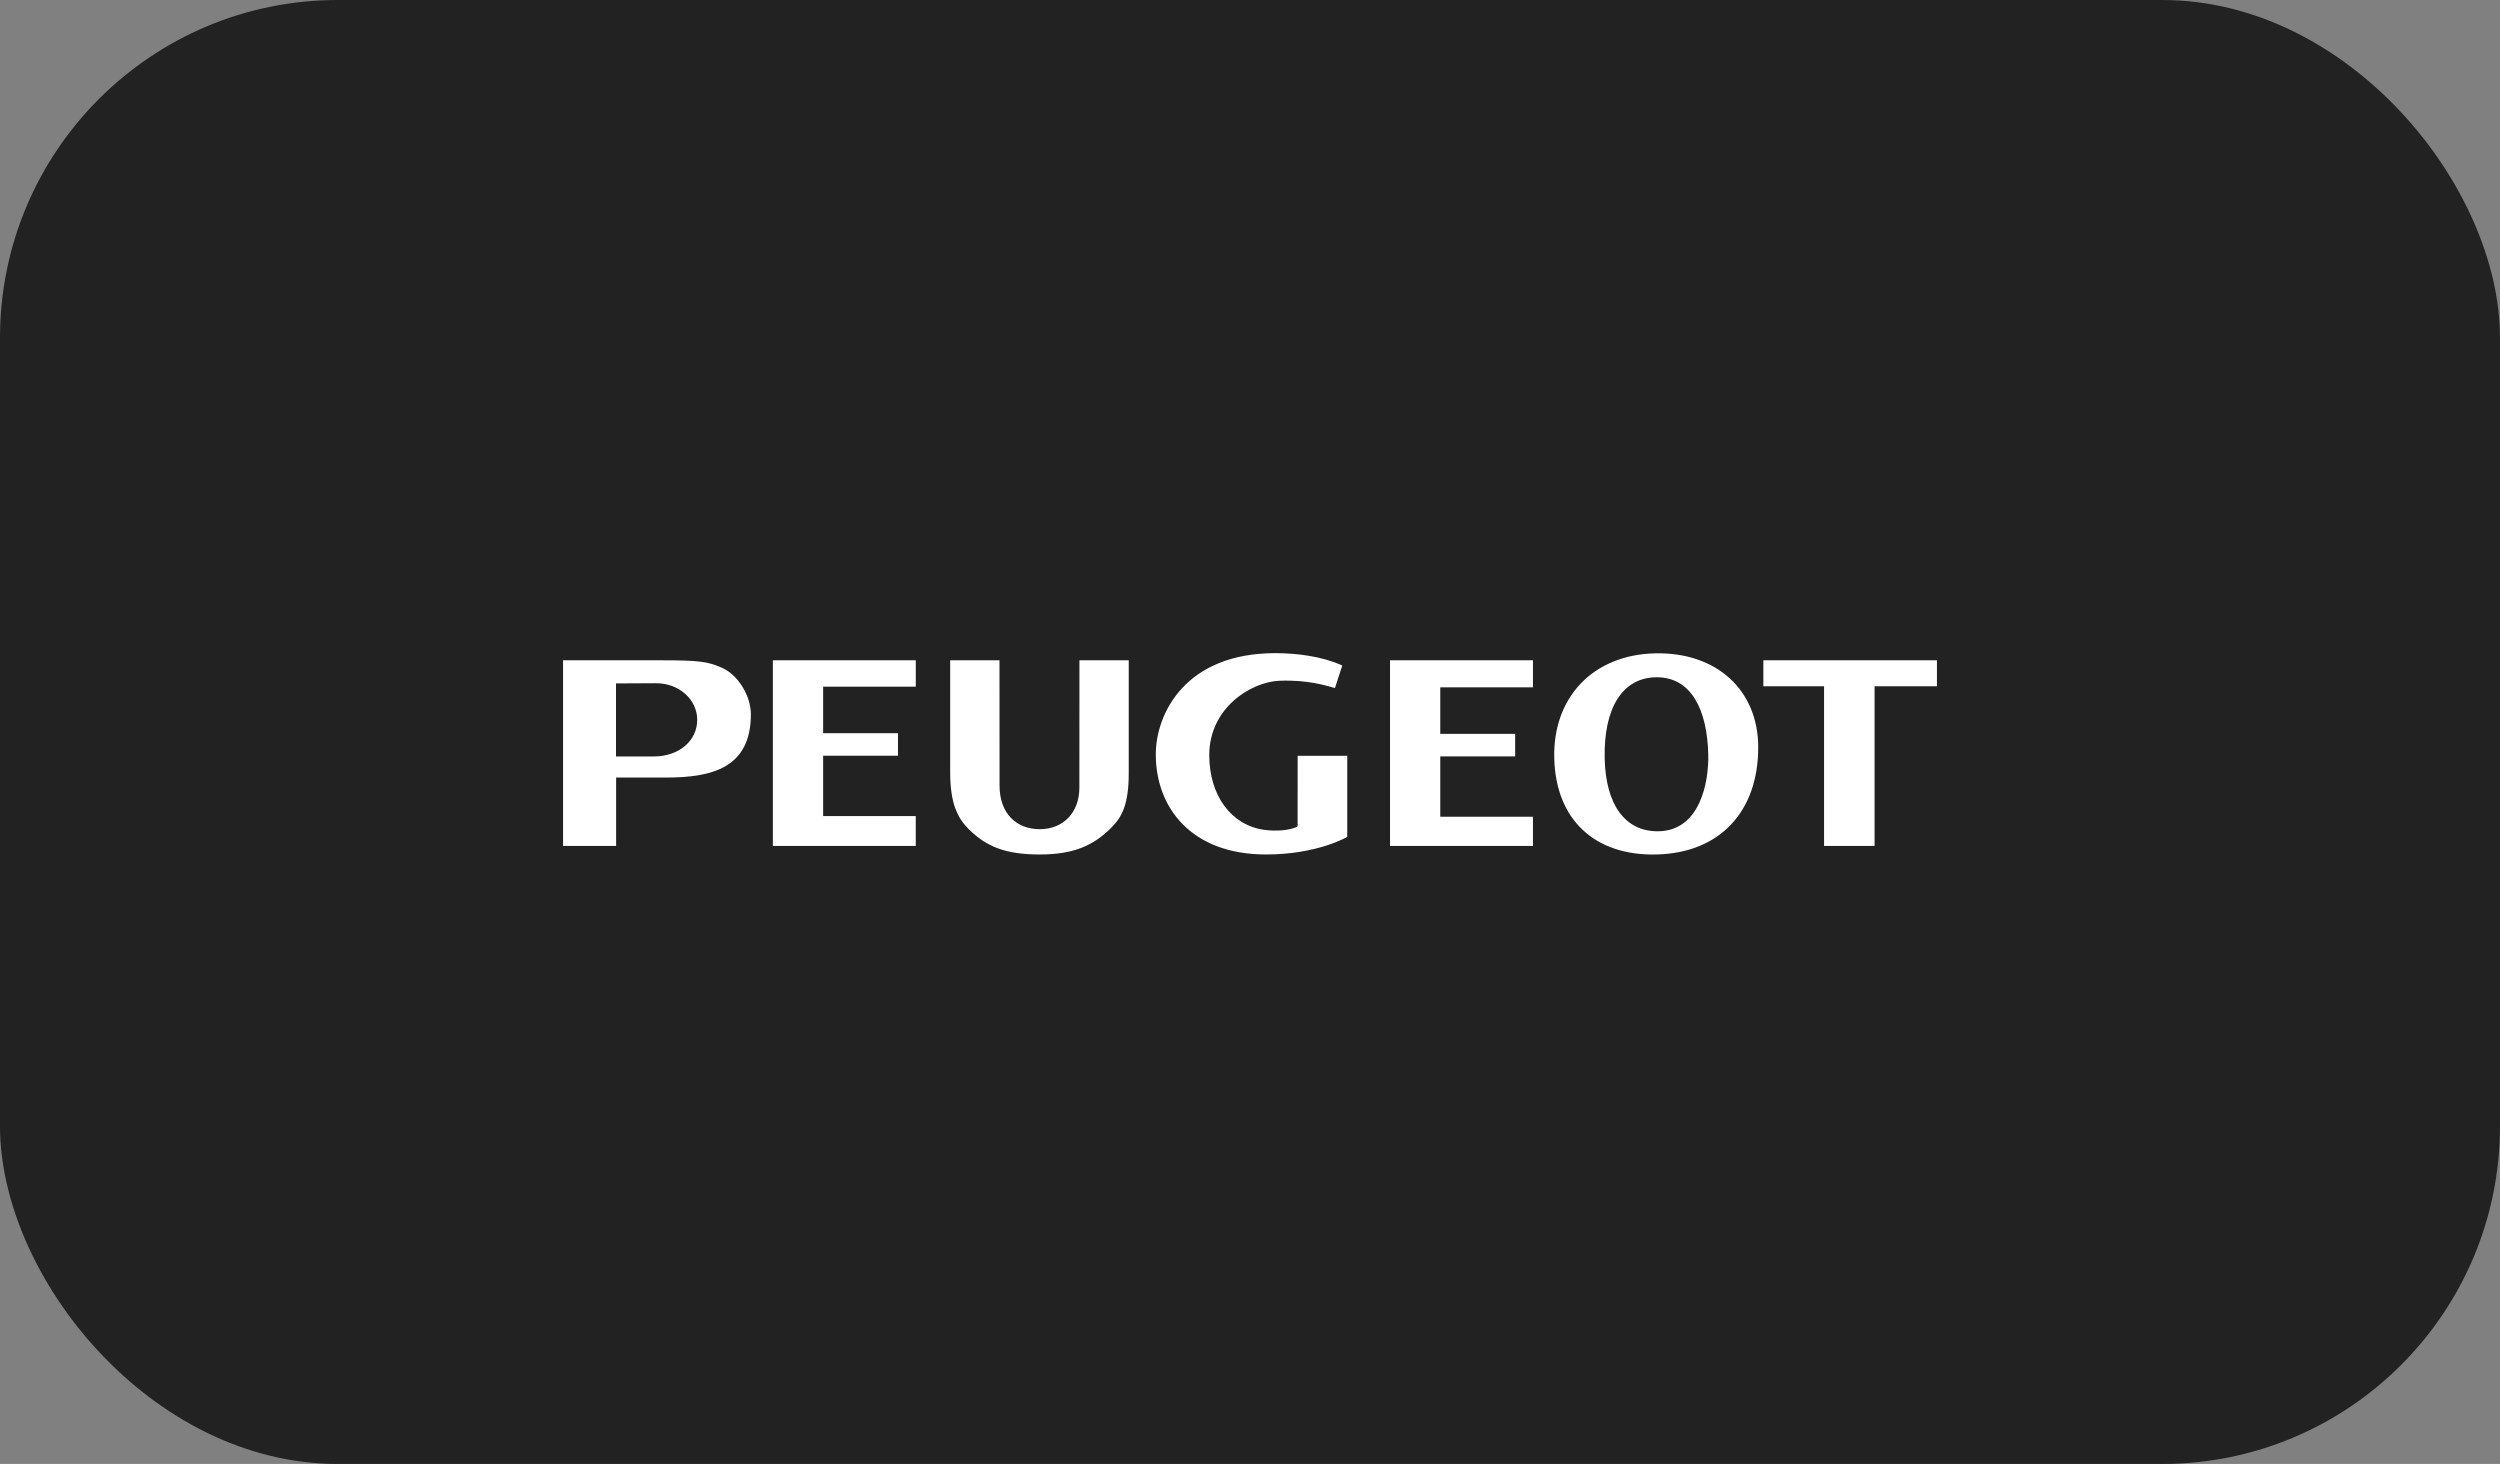
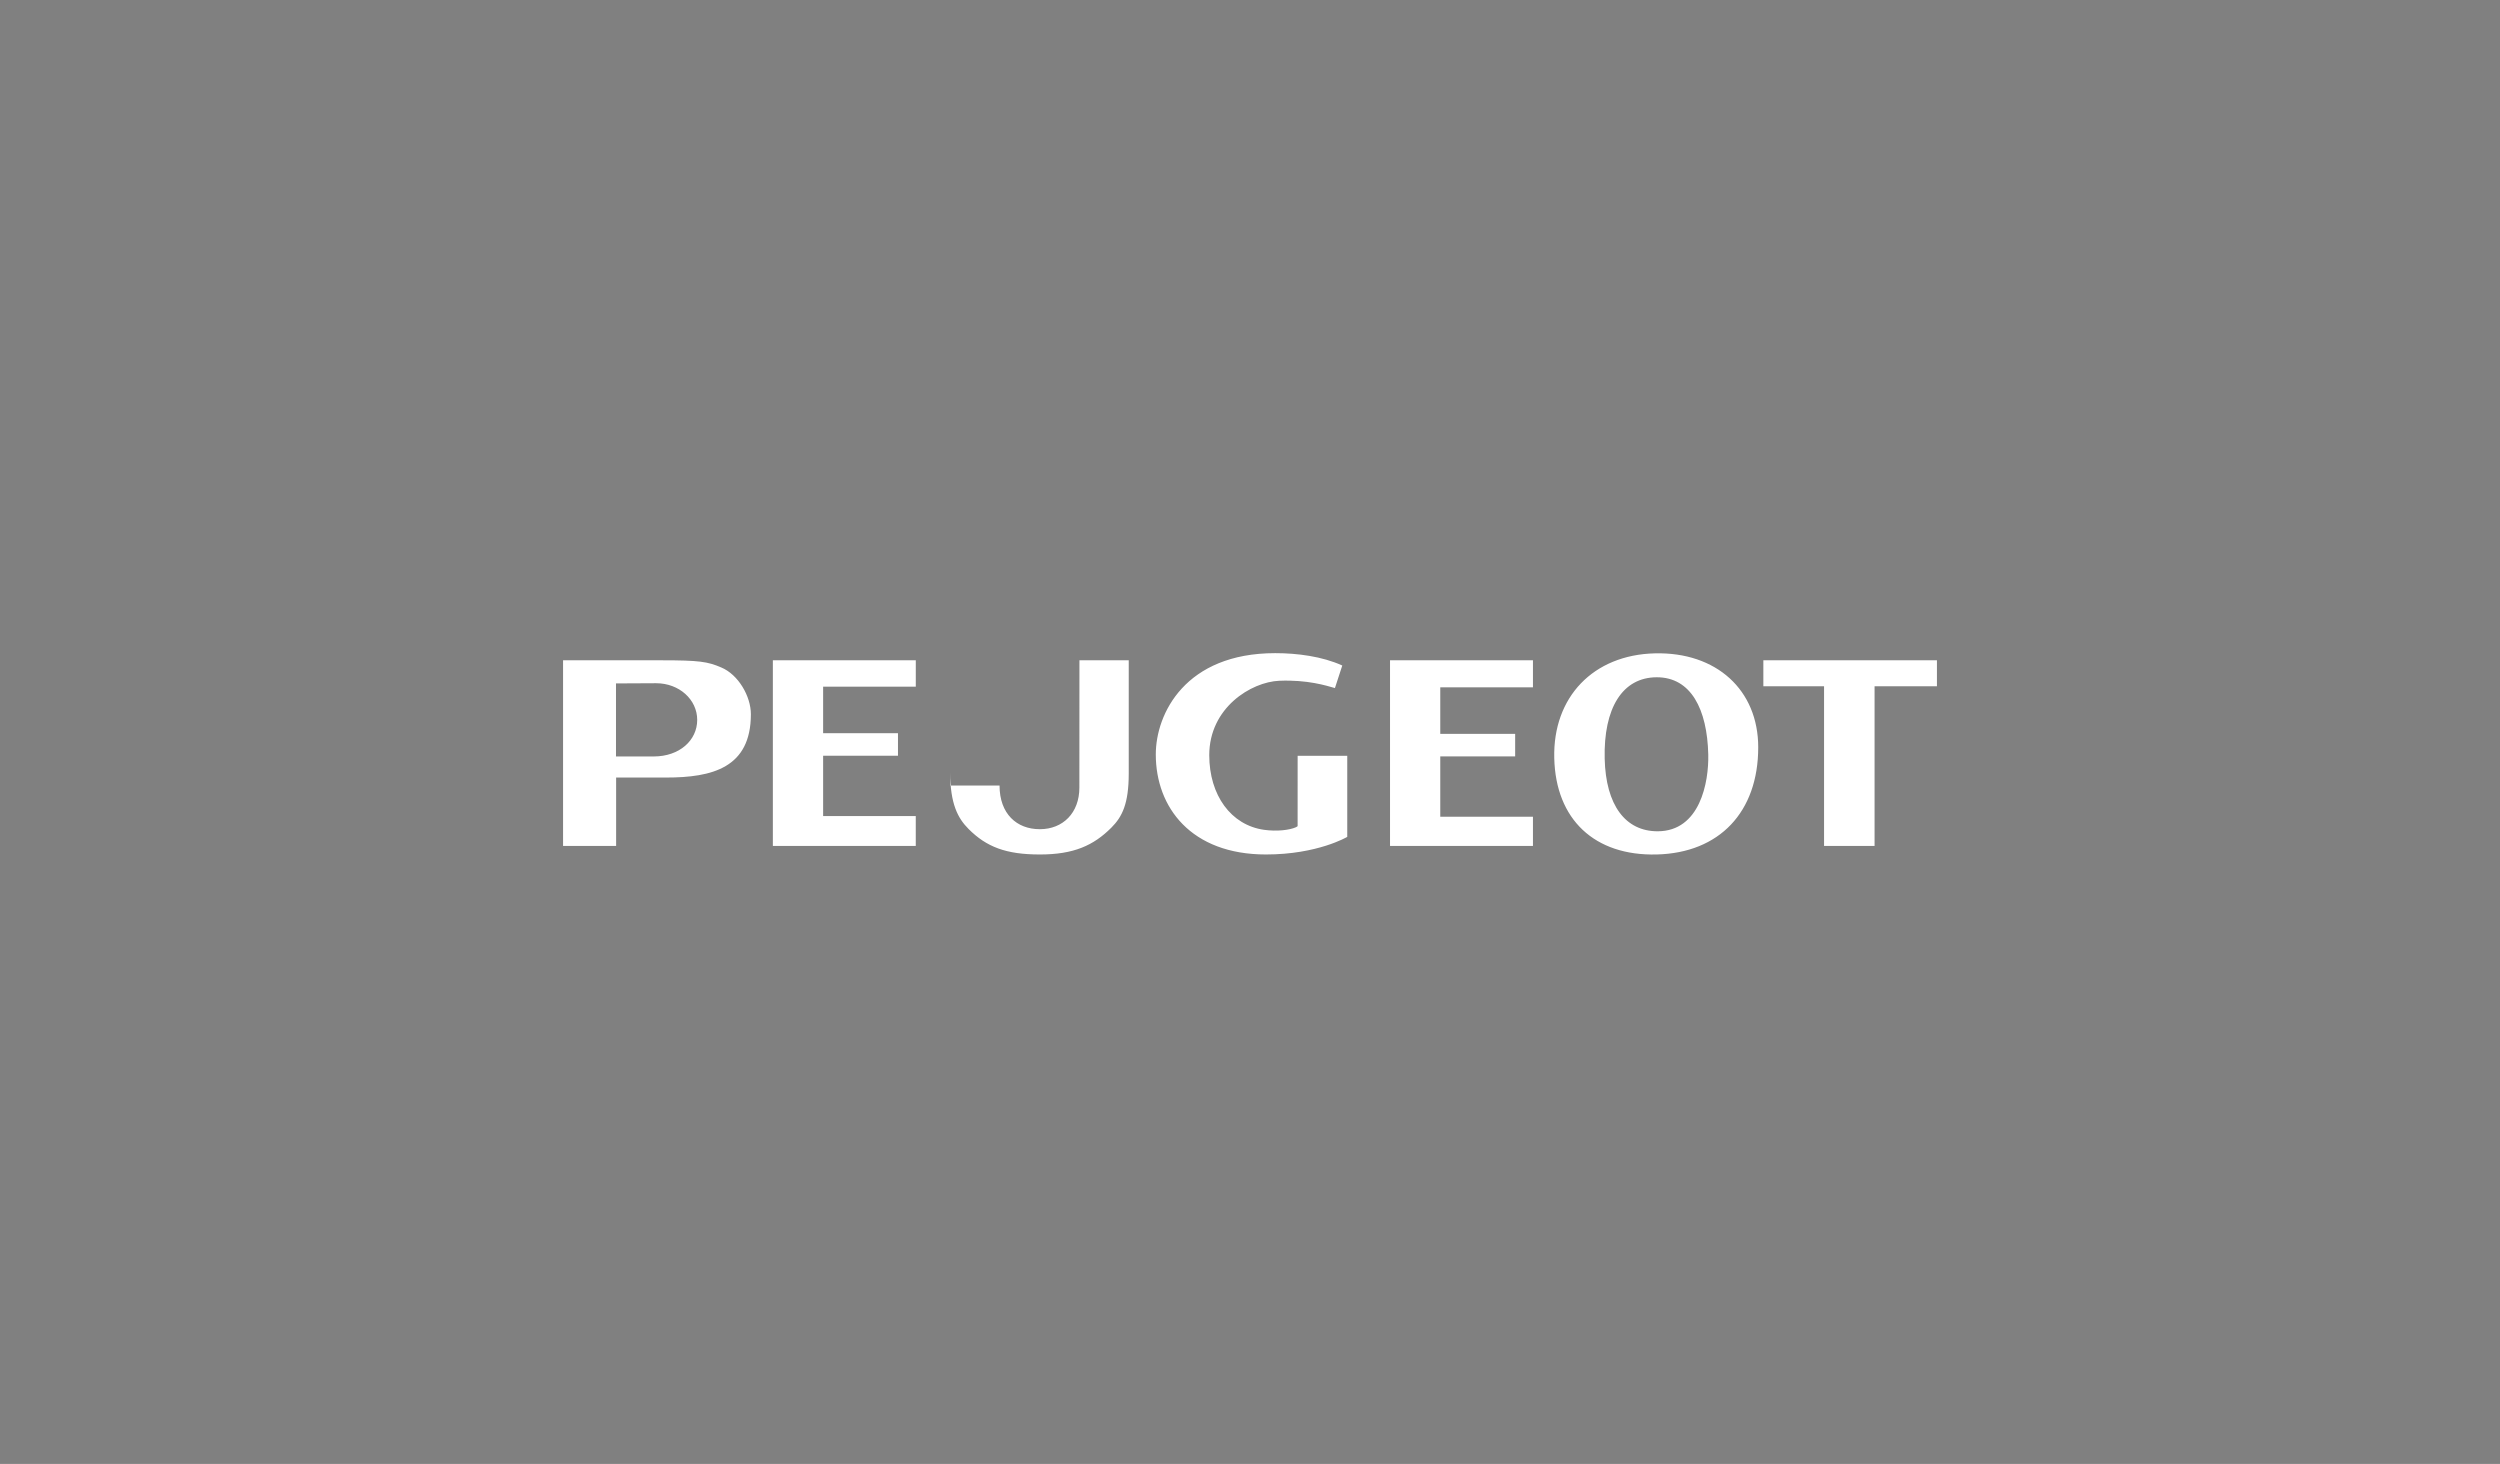
<svg xmlns="http://www.w3.org/2000/svg" width="111" height="65" viewBox="0 0 111 65" fill="none">
  <rect x="0" y="0" width="111" height="65" fill="#808080" stroke="none" />
-   <rect width="111" height="65" rx="15" fill="#222222" />
-   <path fill-rule="evenodd" clip-rule="evenodd" d="M78.065 33.181C78.065 36.051 76.346 37.87 73.556 37.939C70.801 38.007 69.073 36.389 69.009 33.659C68.943 30.947 70.744 29.075 73.475 29.009C76.205 28.941 78.065 30.63 78.065 33.181ZM63.948 36.262H68.063V37.56H61.717V29.317H68.063V30.517H63.948V32.584H67.273V33.585H63.948V36.262ZM36.546 36.233H40.66V37.559H34.315V29.317H40.661V30.487H36.547V32.553H39.87V33.554H36.547V36.233H36.546ZM46.159 37.939H46.173C47.67 37.939 48.553 37.541 49.346 36.746C49.821 36.271 50.116 35.694 50.116 34.344V29.317H47.927C47.927 29.317 47.924 33.7 47.924 34.971C47.924 36.095 47.191 36.816 46.173 36.816H46.163C45.143 36.816 44.38 36.134 44.38 34.879C44.38 33.623 44.377 29.317 44.377 29.317H42.188V34.294C42.188 35.69 42.529 36.331 43.005 36.807C43.799 37.604 44.669 37.939 46.164 37.939H46.159ZM25 29.317H29.383C31.045 29.317 31.424 29.376 32.023 29.635C32.782 29.951 33.339 30.915 33.339 31.711C33.339 34.091 31.624 34.523 29.576 34.523H27.356V37.559H25V29.317H25ZM27.35 33.587H29.025C30.17 33.587 30.956 32.871 30.956 31.963C30.956 31.062 30.157 30.335 29.13 30.335L27.35 30.344V33.587ZM86 30.469H83.231V37.56H80.988V30.469H78.293V29.317H86V30.469ZM59.271 30.55L59.597 29.549C58.705 29.142 57.589 29 56.621 29C52.629 29 51.317 31.685 51.317 33.498C51.317 35.844 52.88 37.939 56.209 37.939C58.506 37.939 59.818 37.157 59.818 37.157V33.559H57.615L57.614 36.681C57.614 36.681 57.586 36.708 57.538 36.73C57.257 36.856 56.697 36.924 56.124 36.844C54.66 36.637 53.691 35.313 53.691 33.529C53.691 31.421 55.554 30.278 56.8 30.226C58.05 30.175 58.875 30.438 59.271 30.55ZM71.248 33.687C71.297 35.749 72.167 36.911 73.6 36.909C75.482 36.906 75.876 34.73 75.847 33.499C75.8 31.49 75.08 30.068 73.558 30.071C72.037 30.074 71.195 31.438 71.248 33.687Z" fill="white" />
+   <path fill-rule="evenodd" clip-rule="evenodd" d="M78.065 33.181C78.065 36.051 76.346 37.87 73.556 37.939C70.801 38.007 69.073 36.389 69.009 33.659C68.943 30.947 70.744 29.075 73.475 29.009C76.205 28.941 78.065 30.63 78.065 33.181ZM63.948 36.262H68.063V37.56H61.717V29.317H68.063V30.517H63.948V32.584H67.273V33.585H63.948V36.262ZM36.546 36.233H40.66V37.559H34.315V29.317H40.661V30.487H36.547V32.553H39.87V33.554H36.547V36.233H36.546ZM46.159 37.939H46.173C47.67 37.939 48.553 37.541 49.346 36.746C49.821 36.271 50.116 35.694 50.116 34.344V29.317H47.927C47.927 29.317 47.924 33.7 47.924 34.971C47.924 36.095 47.191 36.816 46.173 36.816H46.163C45.143 36.816 44.38 36.134 44.38 34.879H42.188V34.294C42.188 35.69 42.529 36.331 43.005 36.807C43.799 37.604 44.669 37.939 46.164 37.939H46.159ZM25 29.317H29.383C31.045 29.317 31.424 29.376 32.023 29.635C32.782 29.951 33.339 30.915 33.339 31.711C33.339 34.091 31.624 34.523 29.576 34.523H27.356V37.559H25V29.317H25ZM27.35 33.587H29.025C30.17 33.587 30.956 32.871 30.956 31.963C30.956 31.062 30.157 30.335 29.13 30.335L27.35 30.344V33.587ZM86 30.469H83.231V37.56H80.988V30.469H78.293V29.317H86V30.469ZM59.271 30.55L59.597 29.549C58.705 29.142 57.589 29 56.621 29C52.629 29 51.317 31.685 51.317 33.498C51.317 35.844 52.88 37.939 56.209 37.939C58.506 37.939 59.818 37.157 59.818 37.157V33.559H57.615L57.614 36.681C57.614 36.681 57.586 36.708 57.538 36.73C57.257 36.856 56.697 36.924 56.124 36.844C54.66 36.637 53.691 35.313 53.691 33.529C53.691 31.421 55.554 30.278 56.8 30.226C58.05 30.175 58.875 30.438 59.271 30.55ZM71.248 33.687C71.297 35.749 72.167 36.911 73.6 36.909C75.482 36.906 75.876 34.73 75.847 33.499C75.8 31.49 75.08 30.068 73.558 30.071C72.037 30.074 71.195 31.438 71.248 33.687Z" fill="white" />
</svg>